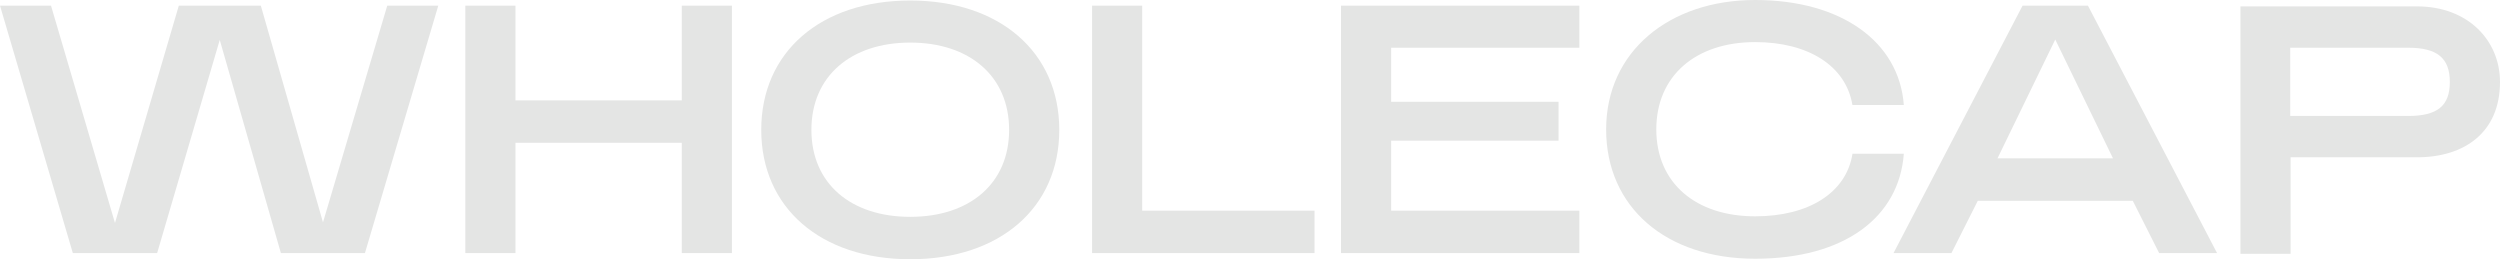
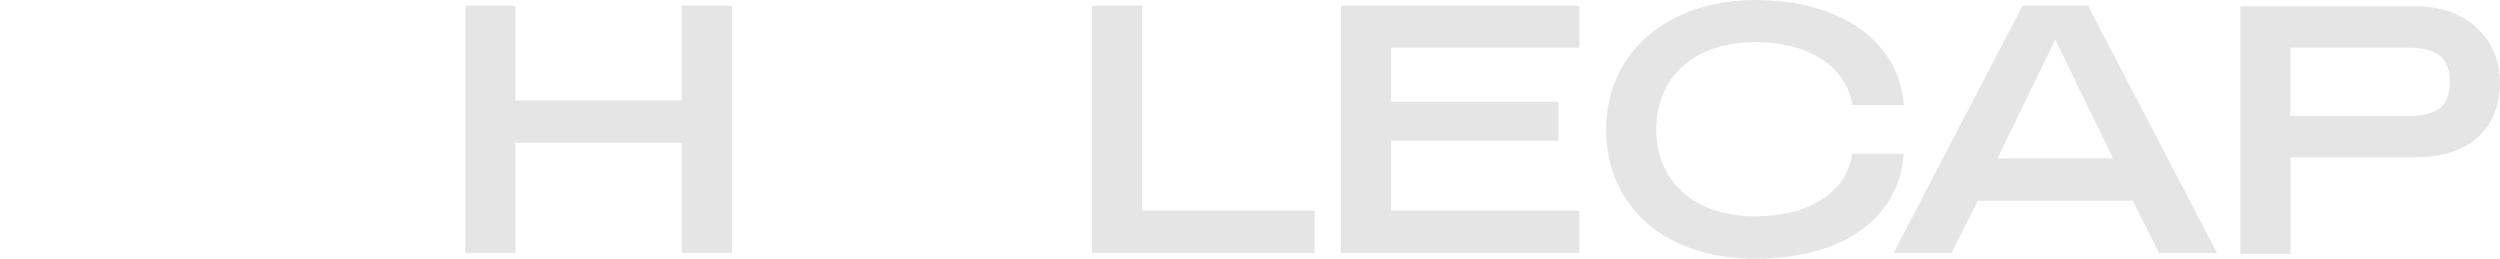
<svg xmlns="http://www.w3.org/2000/svg" width="1379" height="143" viewBox="0 0 1379 143" fill="none">
-   <path d="M502.099 119.608C469.373 119.608 447.568 101.282 447.568 71.642C447.568 42.002 469.385 23.49 502.099 23.49C534.813 23.49 556.631 42.014 556.631 71.642C556.631 101.27 534.813 119.608 502.099 119.608ZM502.099 0.284C452.628 0.284 419.902 28.753 419.902 71.642C419.902 114.531 452.628 143 502.099 143C551.571 143 584.297 114.531 584.297 71.642C584.297 28.753 551.386 0.284 502.099 0.284Z" fill="#E4E5E4" />
  <path d="M630.037 3.118H602.383V139.599H725.088V116.195H630.037V3.118Z" fill="#E4E5E4" />
  <path d="M376.069 55.374H284.33V3.118H277.582H256.676V139.599H277.582H284.33V78.765H376.069V139.599H403.723V3.118H376.069V55.374Z" fill="#E4E5E4" />
  <path d="M739.704 139.599H871.175V116.195H767.357V77.594H859.688V56.15H767.357V26.325H871.175V3.118H739.704V139.599Z" fill="#E4E5E4" />
  <path d="M1328.35 63.951H1263.29V26.325H1328.35C1344.32 26.325 1351.33 31.982 1351.33 45.243C1351.33 58.504 1344.33 63.964 1328.35 63.964V63.951ZM1333.22 3.525H1235.83V139.993H1263.49V86.764H1333.22C1359.52 86.764 1379 72.924 1379 45.243C1379 22.43 1361.47 3.525 1333.22 3.525Z" fill="#E4E5E4" />
  <path d="M1144.28 87.343H1101.82L1133.68 21.802L1165.53 87.343H1144.26H1144.28ZM1115.65 3.118L1044.46 139.599H1076.41L1090.95 110.747H1176.44L1190.98 139.599H1222.93L1151.71 3.118H1115.65Z" fill="#E4E5E4" />
-   <path d="M213.608 3.118L178.16 122.653L143.87 3.118H98.635L63.421 122.998L28.134 3.118H0L40.175 139.599H86.679L121.215 22.012L154.939 139.599H201.295L241.754 3.118H213.608Z" fill="#E4E5E4" />
  <path d="M1021.83 84.817C1018.42 106.384 997.623 119.325 968.147 119.325C935.421 119.325 913.616 100.998 913.616 71.371C913.616 41.743 935.433 23.219 968.147 23.219C997.439 23.219 1018.23 36.32 1021.79 57.912H1050.15C1047.53 22.899 1015.53 0 968.147 0C920.769 0 885.95 28.469 885.95 71.358C885.95 114.247 918.873 142.717 968.147 142.717C1017.42 142.717 1047.54 119.818 1050.15 84.817H1021.83Z" fill="#E4E5E4" />
</svg>